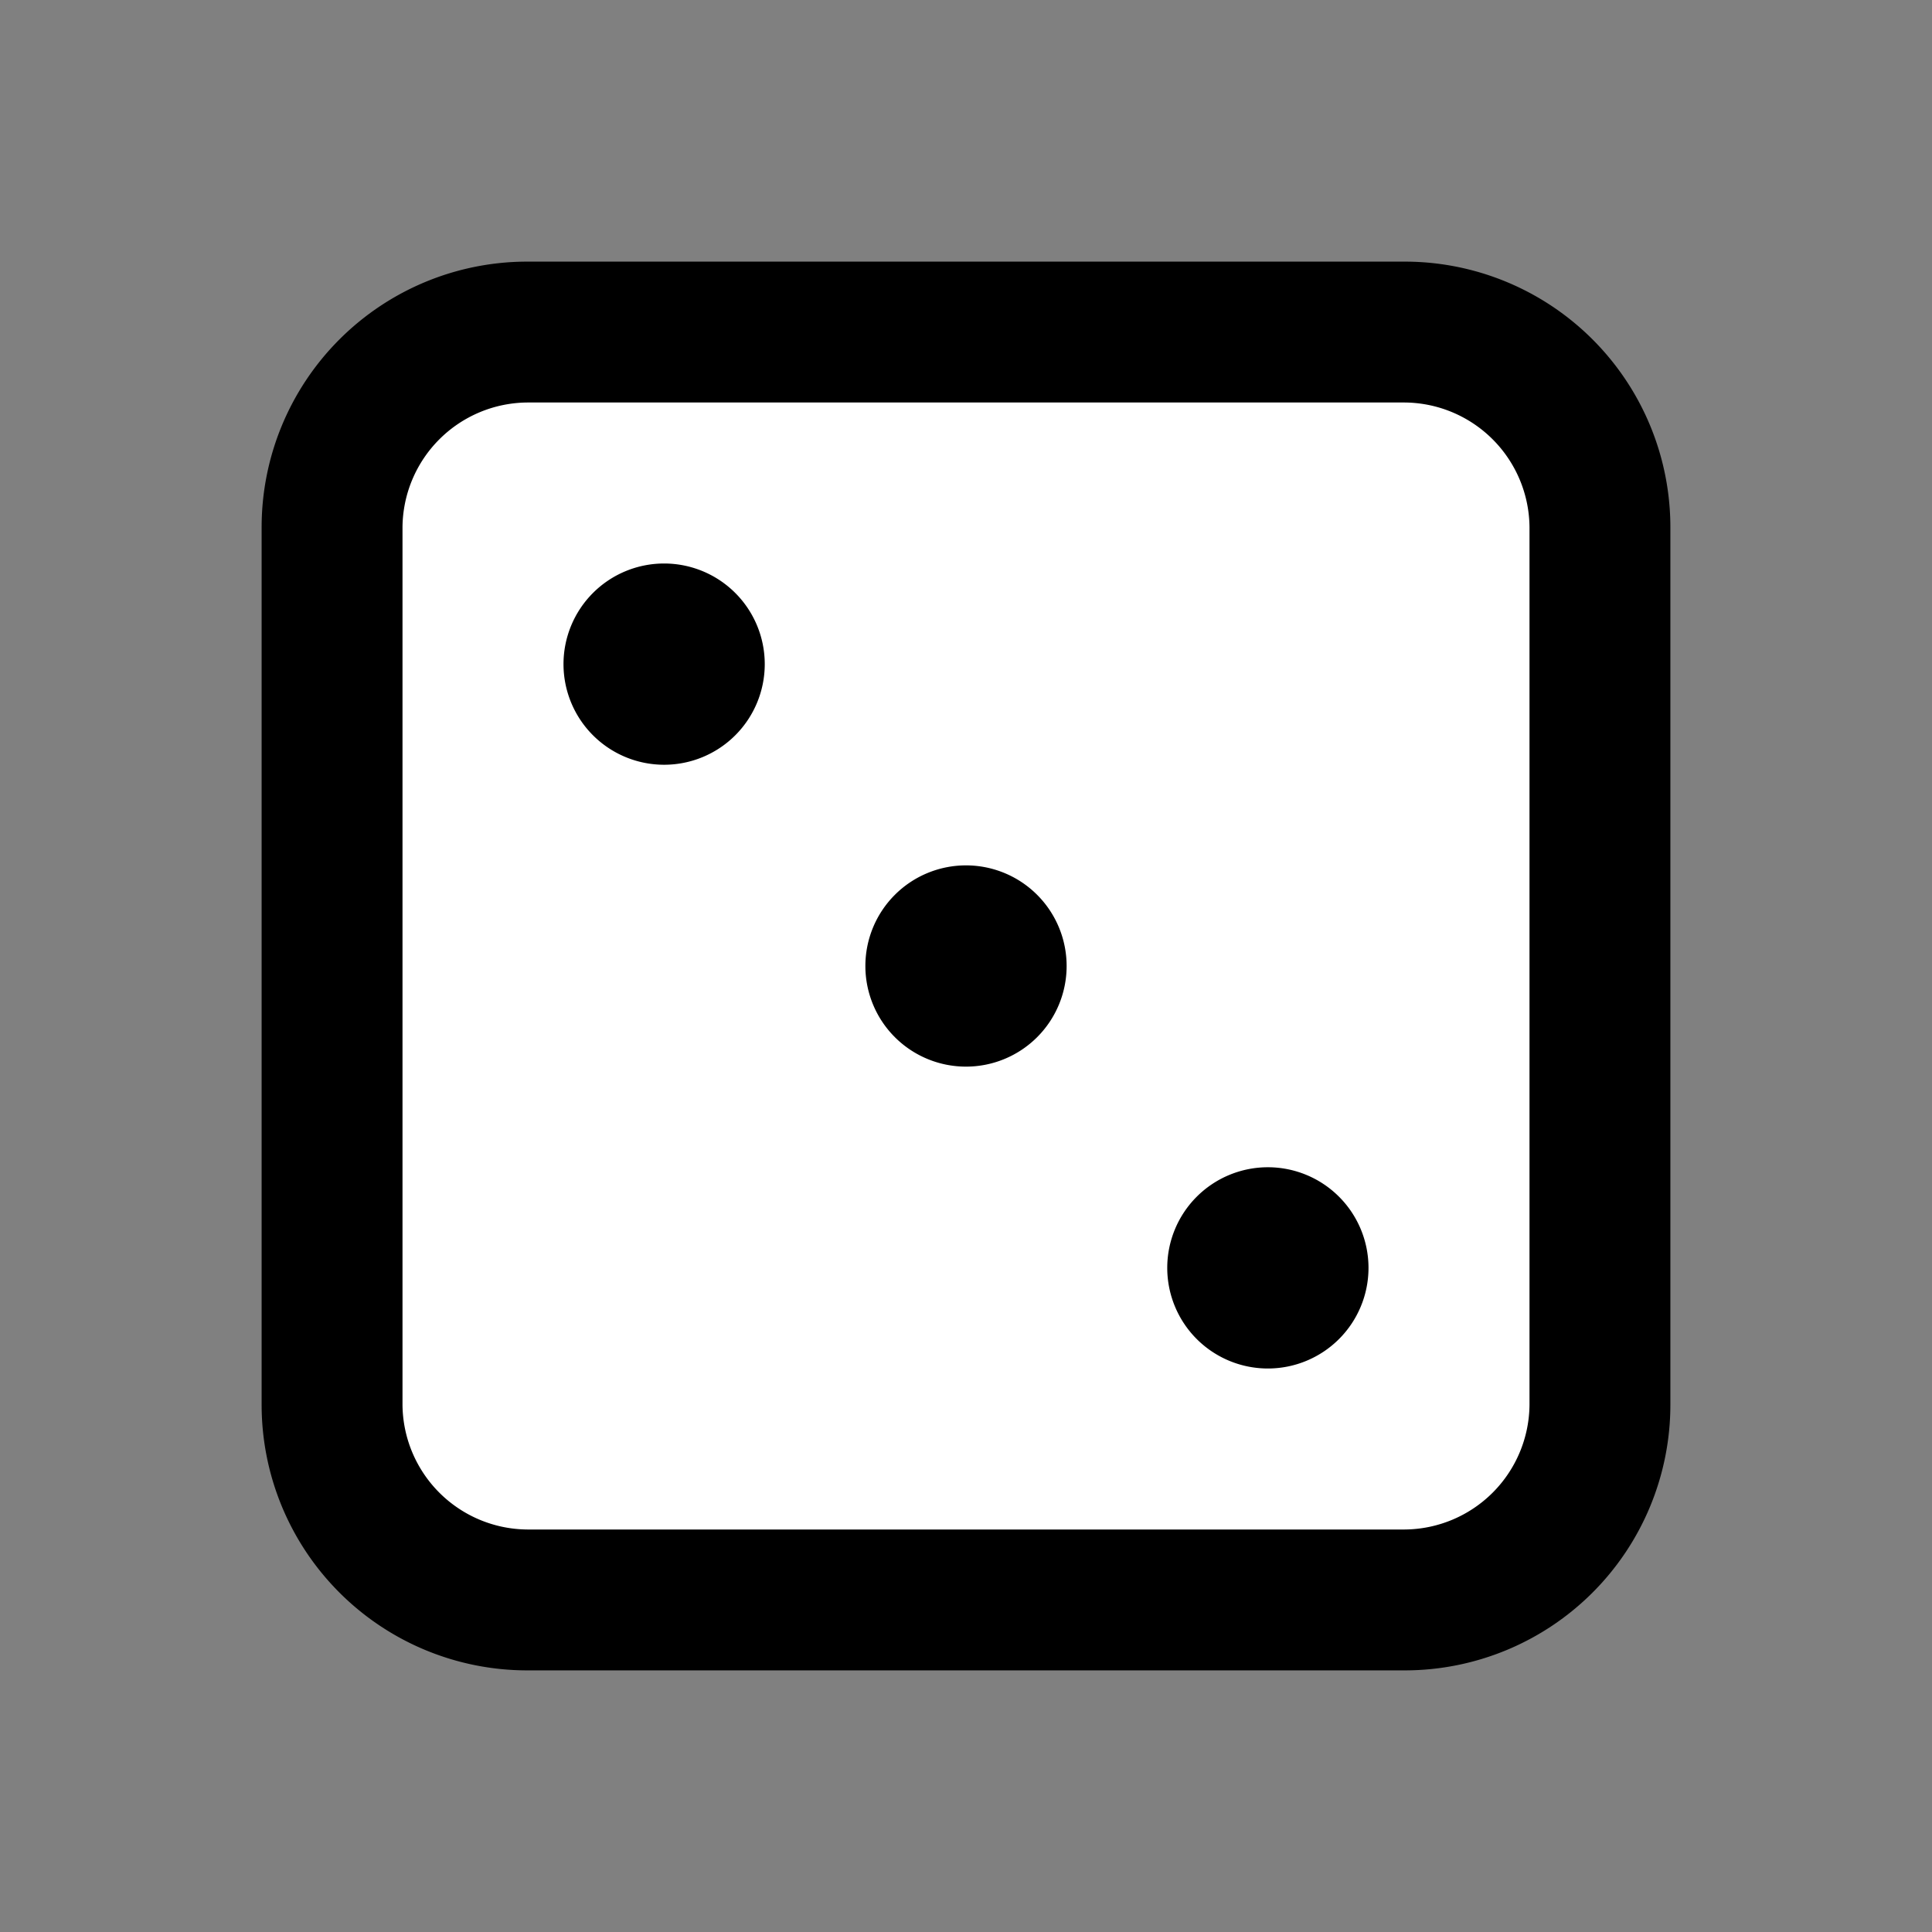
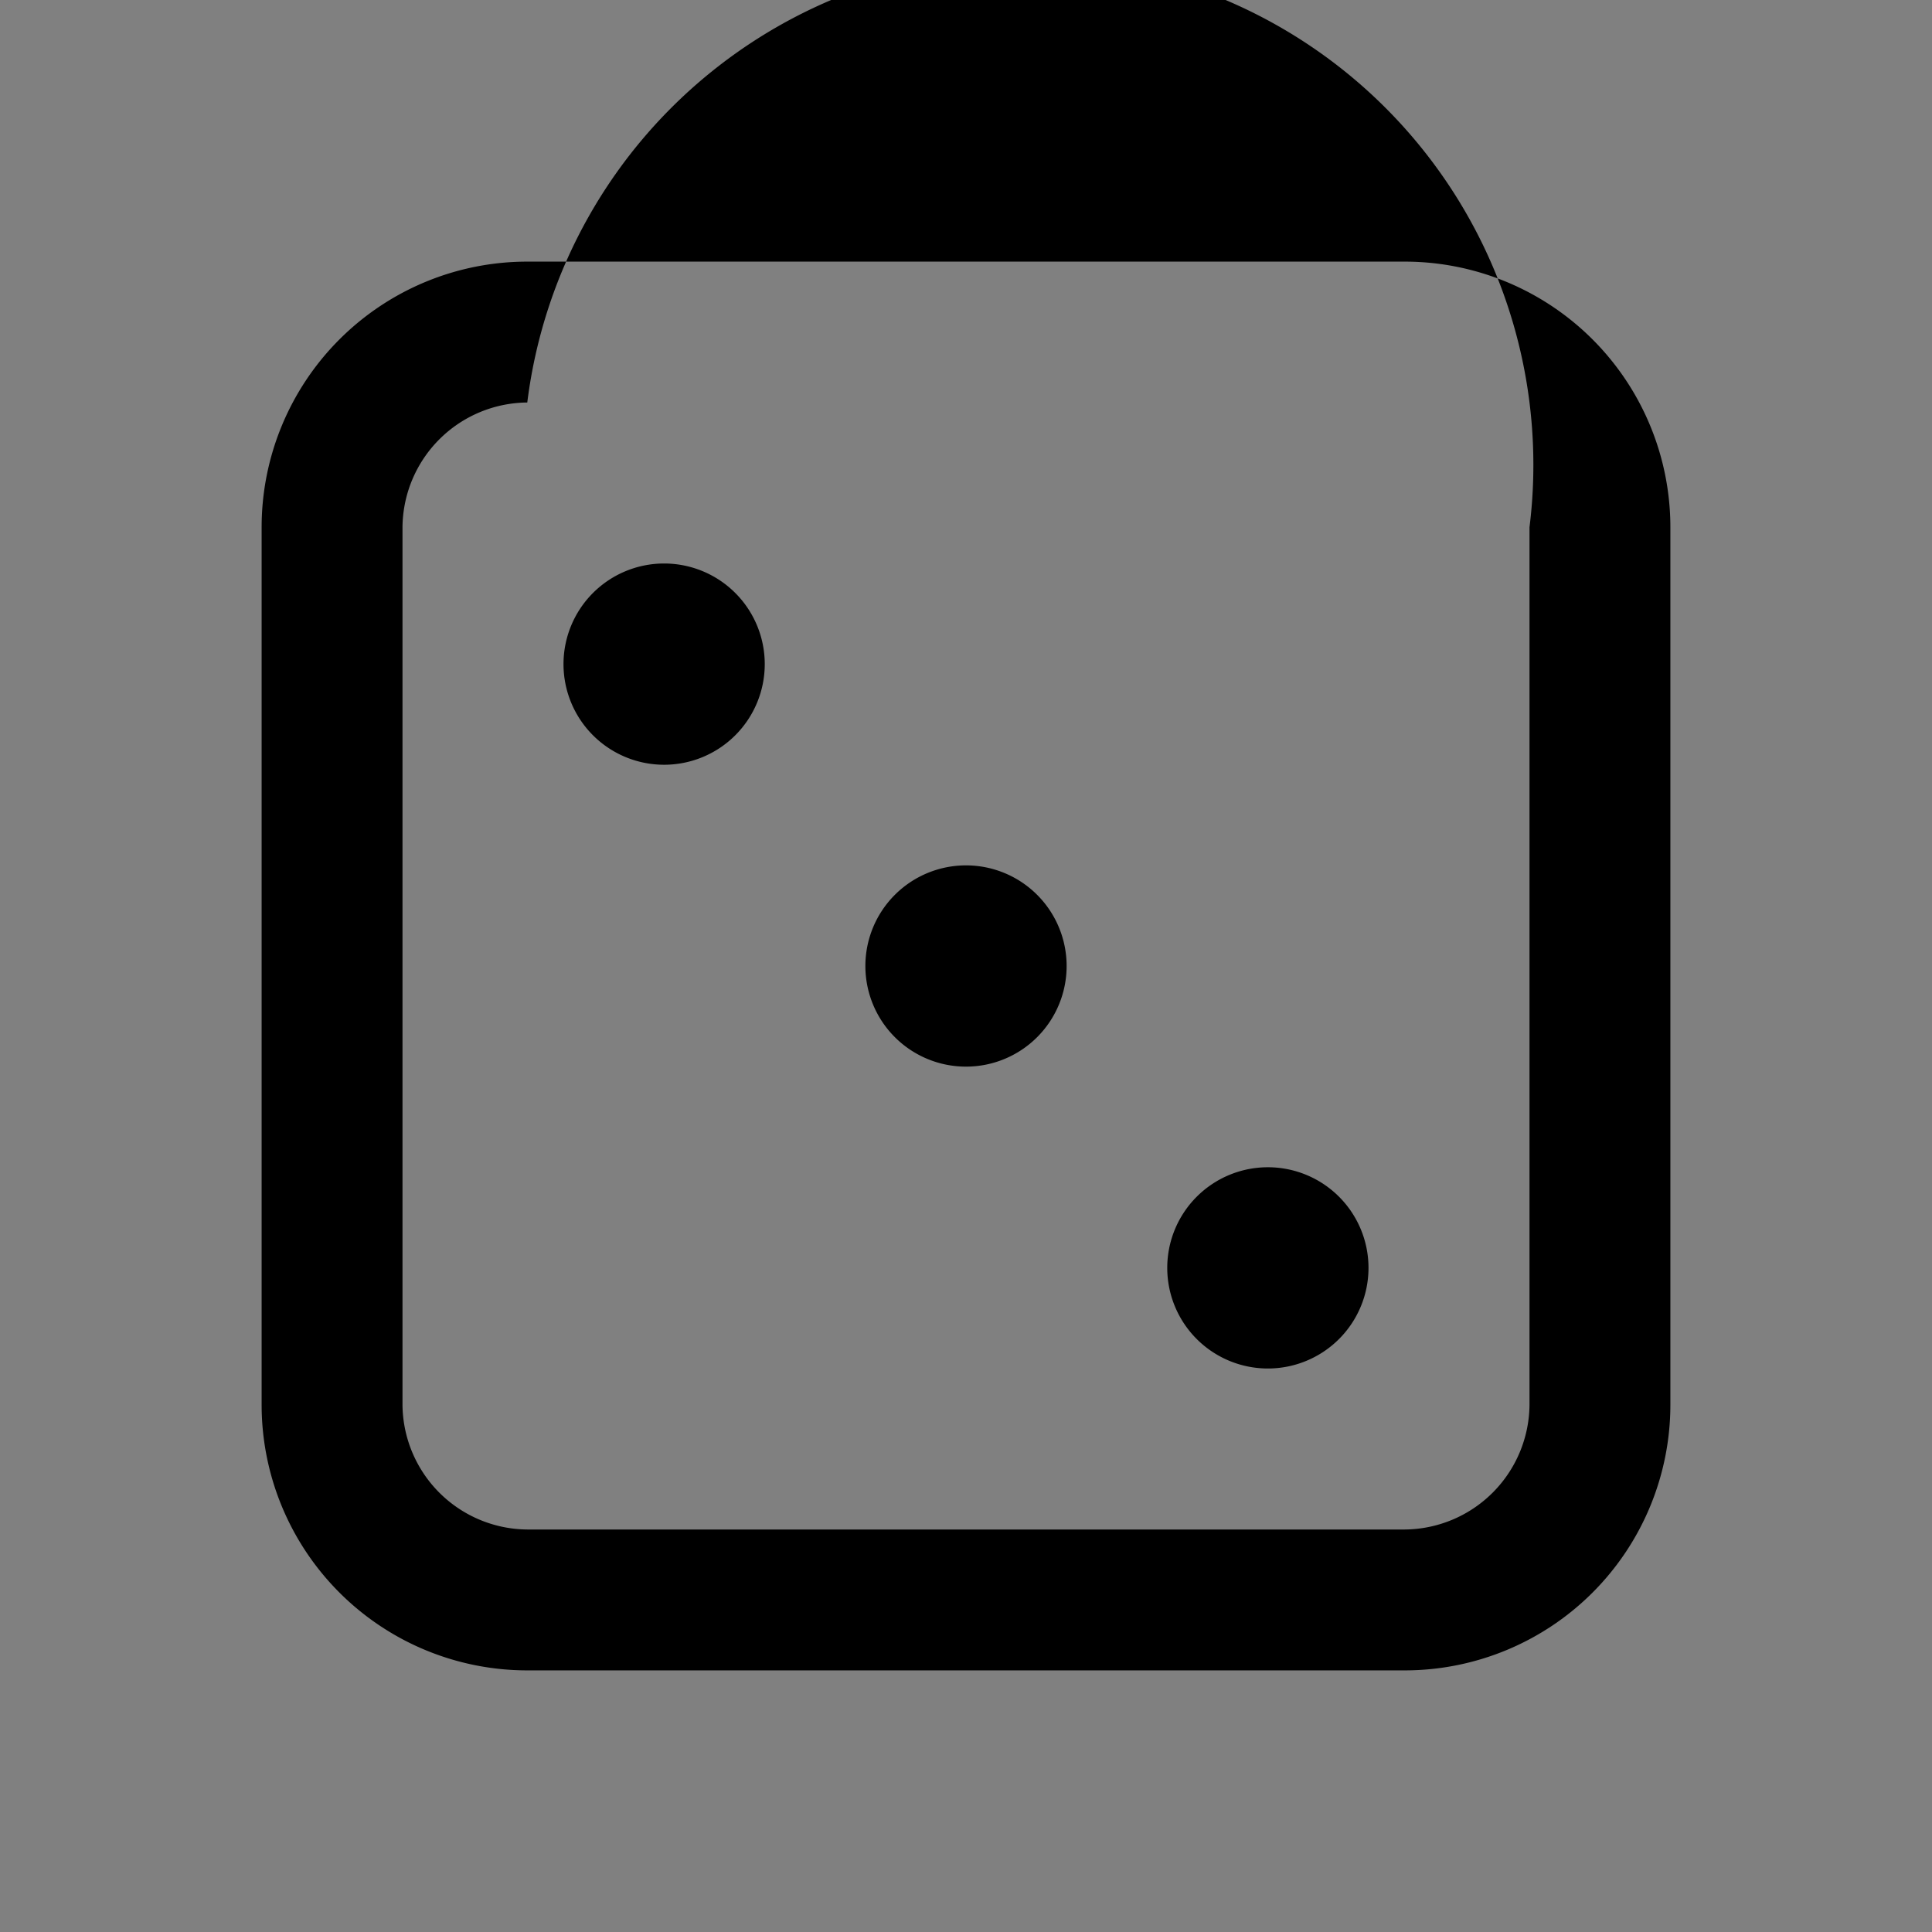
<svg xmlns="http://www.w3.org/2000/svg" fill="#000000" viewBox="-1.6 -1.6 19.20 19.20">
  <rect x="-1.6" y="-1.6" width="19.20" height="19.20" fill="#808080" stroke="none" />
  <g id="SVGRepo_bgCarrier" stroke-width="0" transform="translate(3.2,3.2), scale(0.6)">
-     <rect x="-1.6" y="-1.6" width="19.20" height="19.20" rx="0" fill="#ffffff" strokewidth="0">
-         </rect>
-   </g>
+     </g>
  <g id="SVGRepo_tracerCarrier" stroke-linecap="round" stroke-linejoin="round" stroke="#CCCCCC" stroke-width="0.032">
    </g>
  <g id="SVGRepo_iconCarrier">
    <g>
-       <path d="M5,4A1,1,0,1,0,6,5,1,1,0,0,0,5,4Zm6,6a1,1,0,1,0,1,1A1,1,0,0,0,11,10ZM8,7A1,1,0,1,0,9,8,1,1,0,0,0,8,7Zm4.36-6H3.64A2.64,2.64,0,0,0,1,3.64v8.72A2.64,2.64,0,0,0,3.64,15h8.72A2.64,2.64,0,0,0,15,12.36V3.64A2.64,2.64,0,0,0,12.36,1ZM13.6,12.36a1.25,1.25,0,0,1-1.24,1.24H3.64A1.25,1.25,0,0,1,2.4,12.36V3.64A1.25,1.25,0,0,1,3.64,2.4h8.72A1.25,1.25,0,0,1,13.6,3.64Z">
+       <path d="M5,4A1,1,0,1,0,6,5,1,1,0,0,0,5,4Zm6,6a1,1,0,1,0,1,1A1,1,0,0,0,11,10ZM8,7A1,1,0,1,0,9,8,1,1,0,0,0,8,7Zm4.36-6H3.64A2.64,2.64,0,0,0,1,3.64v8.72A2.64,2.64,0,0,0,3.64,15h8.72A2.64,2.64,0,0,0,15,12.36V3.64A2.64,2.64,0,0,0,12.36,1ZM13.6,12.36a1.25,1.25,0,0,1-1.24,1.24H3.64A1.25,1.25,0,0,1,2.4,12.36V3.64A1.25,1.25,0,0,1,3.64,2.4A1.25,1.25,0,0,1,13.6,3.64Z">
            </path>
    </g>
  </g>
</svg>